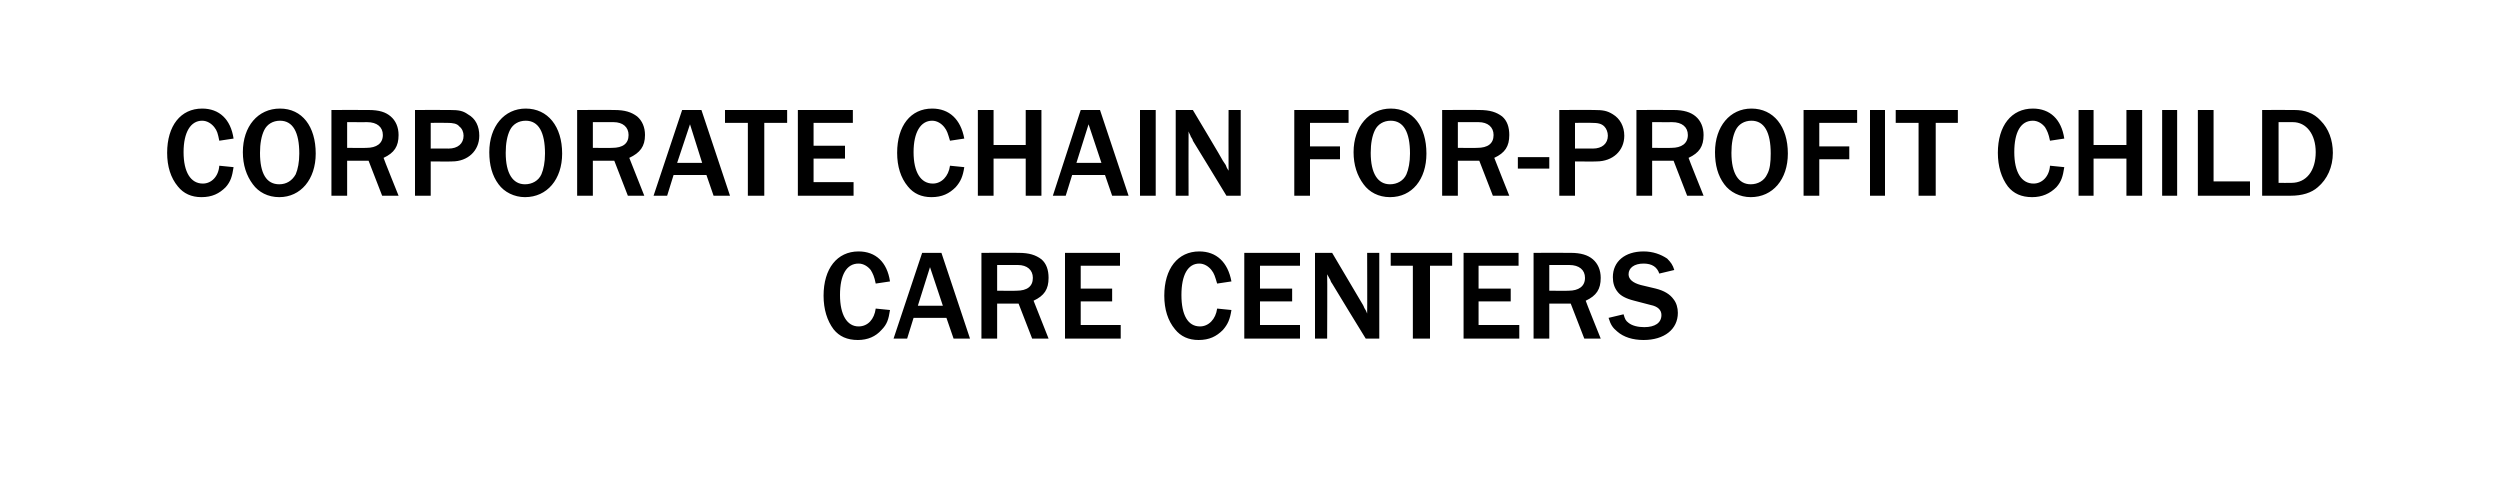
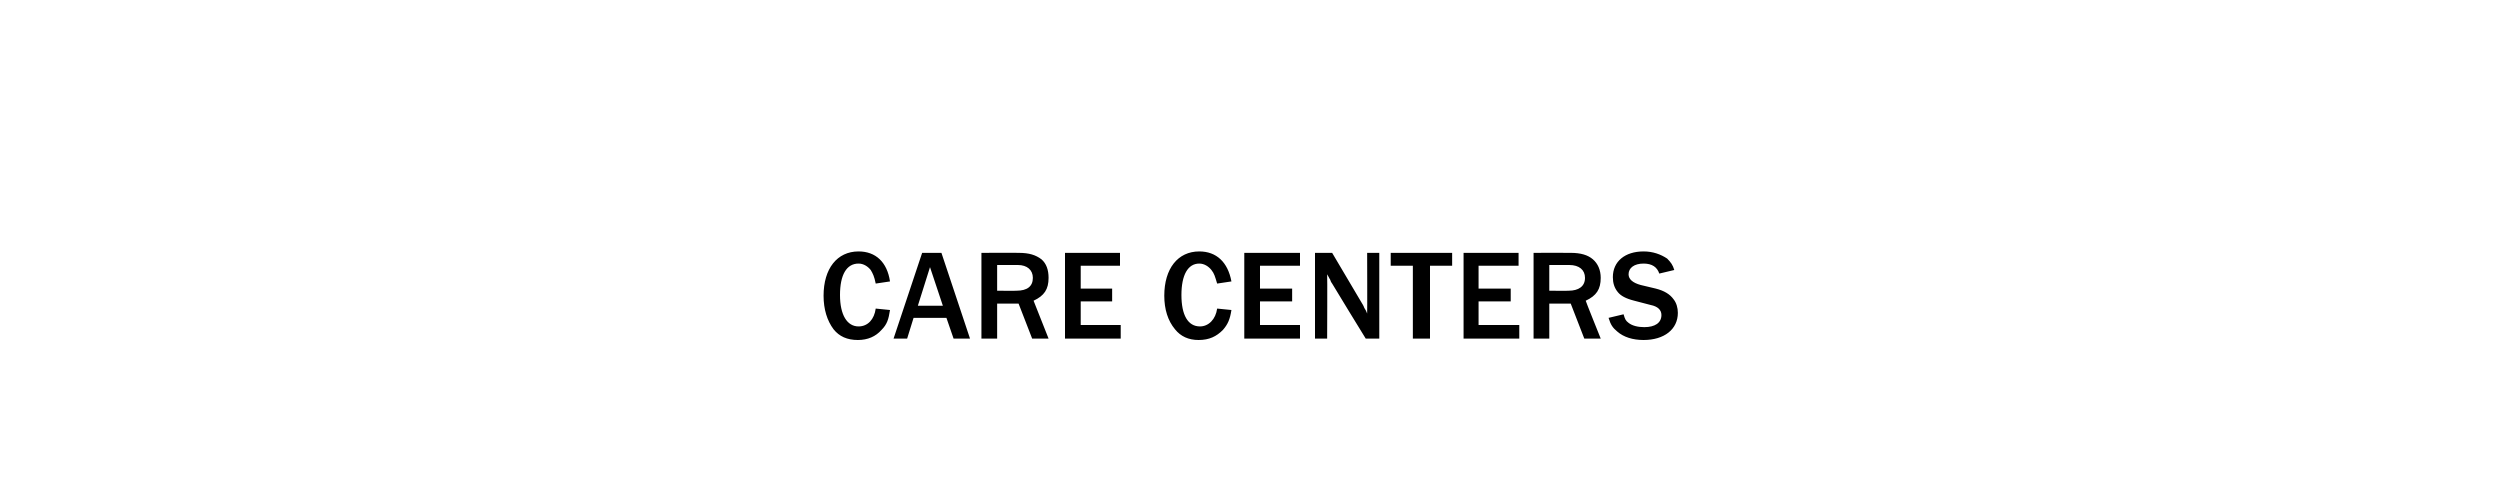
<svg xmlns="http://www.w3.org/2000/svg" version="1.1" width="350px" height="69px" viewBox="0 -1 350 69" style="top:-1px">
  <desc>CORPORATE CHAIN FOR PROFIT CHILD CARE CENTERS</desc>
  <defs />
  <g id="Polygon115538">
    <path d="M 124.6 42.4 C 124.4 43.7 124.2 44.4 123.4 45.2 C 122.6 46.1 121.5 46.6 120.1 46.6 C 118.6 46.6 117.5 46.1 116.7 45.1 C 115.8 43.9 115.3 42.3 115.3 40.4 C 115.3 36.6 117.2 34.2 120.2 34.2 C 122.6 34.2 124.2 35.7 124.6 38.4 C 124.6 38.4 122.6 38.7 122.6 38.7 C 122.4 37.7 122.2 37.3 121.9 36.8 C 121.5 36.3 120.9 35.9 120.2 35.9 C 118.5 35.9 117.6 37.5 117.6 40.3 C 117.6 43.1 118.6 44.7 120.2 44.7 C 121.5 44.7 122.4 43.7 122.6 42.2 C 122.6 42.2 124.6 42.4 124.6 42.4 Z M 133.5 46.4 L 132.5 43.5 L 127.9 43.5 L 127 46.4 L 125.1 46.4 L 129.1 34.4 L 131.8 34.4 L 135.8 46.4 L 133.5 46.4 Z M 130.2 36.4 L 128.5 41.8 L 132 41.8 L 130.2 36.4 Z M 144.5 46.4 L 142.6 41.5 L 139.6 41.5 L 139.6 46.4 L 137.4 46.4 L 137.4 34.4 C 137.4 34.4 142.64 34.38 142.6 34.4 C 144.1 34.4 145 34.7 145.8 35.3 C 146.5 35.9 146.8 36.8 146.8 37.9 C 146.8 39.5 146.2 40.4 144.7 41.1 C 144.69 41.09 146.8 46.4 146.8 46.4 L 144.5 46.4 Z M 142.3 39.7 C 143.8 39.7 144.6 39.1 144.6 37.9 C 144.6 36.8 143.8 36.1 142.5 36.1 C 142.47 36.11 139.6 36.1 139.6 36.1 L 139.6 39.7 C 139.6 39.7 142.29 39.73 142.3 39.7 Z M 149.1 46.4 L 149.1 34.4 L 156.8 34.4 L 156.8 36.2 L 151.3 36.2 L 151.3 39.4 L 155.7 39.4 L 155.7 41.2 L 151.3 41.2 L 151.3 44.5 L 156.9 44.5 L 156.9 46.4 L 149.1 46.4 Z M 172.4 42.4 C 172.2 43.7 171.9 44.4 171.2 45.2 C 170.3 46.1 169.3 46.6 167.8 46.6 C 166.4 46.6 165.3 46.1 164.5 45.1 C 163.5 43.9 163 42.3 163 40.4 C 163 36.6 164.9 34.2 167.9 34.2 C 170.3 34.2 171.9 35.7 172.4 38.4 C 172.4 38.4 170.4 38.7 170.4 38.7 C 170.1 37.7 170 37.3 169.6 36.8 C 169.2 36.3 168.6 35.9 167.9 35.9 C 166.3 35.9 165.4 37.5 165.4 40.3 C 165.4 43.1 166.3 44.7 168 44.7 C 169.2 44.7 170.2 43.7 170.4 42.2 C 170.4 42.2 172.4 42.4 172.4 42.4 Z M 174.2 46.4 L 174.2 34.4 L 182 34.4 L 182 36.2 L 176.4 36.2 L 176.4 39.4 L 180.9 39.4 L 180.9 41.2 L 176.4 41.2 L 176.4 44.5 L 182 44.5 L 182 46.4 L 174.2 46.4 Z M 191.2 46.4 C 191.2 46.4 186.48 38.72 186.5 38.7 C 186.4 38.6 186.3 38.4 186.2 38.1 C 186.1 38 186 37.7 185.8 37.4 C 185.84 37.42 185.8 46.4 185.8 46.4 L 184.1 46.4 L 184.1 34.4 L 186.5 34.4 C 186.5 34.4 190.68 41.45 190.7 41.5 C 190.7 41.5 190.9 41.8 191 42.1 C 191.2 42.4 191.3 42.6 191.4 42.9 C 191.43 42.89 191.4 34.4 191.4 34.4 L 193.1 34.4 L 193.1 46.4 L 191.2 46.4 Z M 197.8 46.4 L 197.8 36.2 L 194.7 36.2 L 194.7 34.4 L 203.3 34.4 L 203.3 36.2 L 200.2 36.2 L 200.2 46.4 L 197.8 46.4 Z M 204.9 46.4 L 204.9 34.4 L 212.6 34.4 L 212.6 36.2 L 207 36.2 L 207 39.4 L 211.5 39.4 L 211.5 41.2 L 207 41.2 L 207 44.5 L 212.7 44.5 L 212.7 46.4 L 204.9 46.4 Z M 221.8 46.4 L 219.9 41.5 L 216.9 41.5 L 216.9 46.4 L 214.7 46.4 L 214.7 34.4 C 214.7 34.4 219.91 34.38 219.9 34.4 C 221.3 34.4 222.3 34.7 223 35.3 C 223.7 35.9 224.1 36.8 224.1 37.9 C 224.1 39.5 223.5 40.4 222 41.1 C 221.96 41.09 224.1 46.4 224.1 46.4 L 221.8 46.4 Z M 219.6 39.7 C 221 39.7 221.9 39.1 221.9 37.9 C 221.9 36.8 221.1 36.1 219.7 36.1 C 219.75 36.11 216.9 36.1 216.9 36.1 L 216.9 39.7 C 216.9 39.7 219.57 39.73 219.6 39.7 Z M 227.3 43 C 227.5 43.7 227.6 43.9 228 44.2 C 228.5 44.6 229.3 44.8 230.2 44.8 C 231.7 44.8 232.6 44.2 232.6 43.1 C 232.6 42.4 232.1 41.9 231.1 41.7 C 231.1 41.7 228.8 41.1 228.8 41.1 C 227.6 40.8 226.9 40.4 226.5 39.9 C 226 39.3 225.8 38.6 225.8 37.8 C 225.8 35.6 227.5 34.2 230.1 34.2 C 231.4 34.2 232.5 34.6 233.4 35.2 C 233.9 35.7 234.2 36.1 234.4 36.8 C 234.4 36.8 232.3 37.3 232.3 37.3 C 232 36.4 231.3 35.9 230.1 35.9 C 228.8 35.9 228 36.5 228 37.4 C 228 38.1 228.6 38.6 229.7 38.9 C 229.7 38.9 231.8 39.4 231.8 39.4 C 233 39.7 233.8 40.2 234.3 40.9 C 234.7 41.4 234.9 42.1 234.9 42.8 C 234.9 45.1 233 46.6 230.1 46.6 C 228.6 46.6 227.3 46.2 226.4 45.4 C 225.8 44.9 225.5 44.5 225.2 43.5 C 225.2 43.5 227.3 43 227.3 43 Z " stroke="none" fill="#000" />
  </g>
  <g id="Polygon115537">
-     <path d="M 32.7 22.4 C 32.5 23.7 32.3 24.4 31.6 25.2 C 30.7 26.1 29.7 26.6 28.2 26.6 C 26.8 26.6 25.7 26.1 24.9 25.1 C 23.9 23.9 23.4 22.3 23.4 20.4 C 23.4 16.6 25.3 14.2 28.3 14.2 C 30.7 14.2 32.3 15.7 32.7 18.4 C 32.7 18.4 30.7 18.7 30.7 18.7 C 30.5 17.7 30.4 17.3 30 16.8 C 29.6 16.3 29 15.9 28.3 15.9 C 26.7 15.9 25.7 17.5 25.7 20.3 C 25.7 23.1 26.7 24.7 28.4 24.7 C 29.6 24.7 30.6 23.7 30.7 22.2 C 30.7 22.2 32.7 22.4 32.7 22.4 Z M 44.2 20.5 C 44.2 24.1 42.1 26.6 39.1 26.6 C 37.5 26.6 36.2 25.9 35.4 24.8 C 34.5 23.6 34 22.1 34 20.3 C 34 16.7 36.1 14.2 39.2 14.2 C 42.3 14.2 44.2 16.7 44.2 20.5 Z M 37 17.2 C 36.6 18 36.4 19.1 36.4 20.4 C 36.4 23.3 37.3 24.8 39.1 24.8 C 40.1 24.8 40.9 24.3 41.4 23.4 C 41.7 22.7 41.9 21.7 41.9 20.5 C 41.9 17.5 41 15.9 39.2 15.9 C 38.2 15.9 37.4 16.4 37 17.2 Z M 53.5 26.4 L 51.6 21.5 L 48.6 21.5 L 48.6 26.4 L 46.4 26.4 L 46.4 14.4 C 46.4 14.4 51.61 14.38 51.6 14.4 C 53.1 14.4 54 14.7 54.7 15.3 C 55.4 15.9 55.8 16.8 55.8 17.9 C 55.8 19.5 55.2 20.4 53.7 21.1 C 53.66 21.09 55.8 26.4 55.8 26.4 L 53.5 26.4 Z M 51.3 19.7 C 52.7 19.7 53.6 19.1 53.6 17.9 C 53.6 16.8 52.8 16.1 51.4 16.1 C 51.45 16.11 48.6 16.1 48.6 16.1 L 48.6 19.7 C 48.6 19.7 51.27 19.73 51.3 19.7 Z M 58.1 26.4 L 58.1 14.4 C 58.1 14.4 63.01 14.38 63 14.4 C 64.2 14.4 64.8 14.5 65.5 15 C 66.6 15.6 67.1 16.7 67.1 18 C 67.1 20.1 65.5 21.6 63.3 21.6 C 63.26 21.63 60.3 21.6 60.3 21.6 L 60.3 26.4 L 58.1 26.4 Z M 62.8 19.8 C 64.1 19.8 64.9 19.1 64.9 18 C 64.9 17.5 64.7 17 64.3 16.7 C 64 16.3 63.4 16.2 62.6 16.2 C 62.61 16.18 60.3 16.2 60.3 16.2 L 60.3 19.8 C 60.3 19.8 62.81 19.78 62.8 19.8 Z M 78.7 20.5 C 78.7 24.1 76.6 26.6 73.5 26.6 C 72 26.6 70.6 25.9 69.8 24.8 C 68.9 23.6 68.5 22.1 68.5 20.3 C 68.5 16.7 70.6 14.2 73.6 14.2 C 76.7 14.2 78.7 16.7 78.7 20.5 Z M 71.4 17.2 C 71 18 70.8 19.1 70.8 20.4 C 70.8 23.3 71.8 24.8 73.5 24.8 C 74.5 24.8 75.4 24.3 75.8 23.4 C 76.1 22.7 76.3 21.7 76.3 20.5 C 76.3 17.5 75.4 15.9 73.6 15.9 C 72.6 15.9 71.8 16.4 71.4 17.2 Z M 87.9 26.4 L 86 21.5 L 83 21.5 L 83 26.4 L 80.8 26.4 L 80.8 14.4 C 80.8 14.4 86.05 14.38 86 14.4 C 87.5 14.4 88.4 14.7 89.2 15.3 C 89.9 15.9 90.3 16.8 90.3 17.9 C 90.3 19.5 89.6 20.4 88.1 21.1 C 88.1 21.09 90.2 26.4 90.2 26.4 L 87.9 26.4 Z M 85.7 19.7 C 87.2 19.7 88 19.1 88 17.9 C 88 16.8 87.2 16.1 85.9 16.1 C 85.88 16.11 83 16.1 83 16.1 L 83 19.7 C 83 19.7 85.7 19.73 85.7 19.7 Z M 99.9 26.4 L 98.9 23.5 L 94.3 23.5 L 93.4 26.4 L 91.5 26.4 L 95.5 14.4 L 98.2 14.4 L 102.2 26.4 L 99.9 26.4 Z M 96.6 16.4 L 94.8 21.8 L 98.3 21.8 L 96.6 16.4 Z M 104.7 26.4 L 104.7 16.2 L 101.5 16.2 L 101.5 14.4 L 110.2 14.4 L 110.2 16.2 L 107 16.2 L 107 26.4 L 104.7 26.4 Z M 111.7 26.4 L 111.7 14.4 L 119.4 14.4 L 119.4 16.2 L 113.9 16.2 L 113.9 19.4 L 118.3 19.4 L 118.3 21.2 L 113.9 21.2 L 113.9 24.5 L 119.5 24.5 L 119.5 26.4 L 111.7 26.4 Z M 135 22.4 C 134.8 23.7 134.5 24.4 133.8 25.2 C 132.9 26.1 131.9 26.6 130.4 26.6 C 129 26.6 127.9 26.1 127.1 25.1 C 126.1 23.9 125.6 22.3 125.6 20.4 C 125.6 16.6 127.5 14.2 130.5 14.2 C 132.9 14.2 134.5 15.7 135 18.4 C 135 18.4 133 18.7 133 18.7 C 132.7 17.7 132.6 17.3 132.2 16.8 C 131.8 16.3 131.2 15.9 130.5 15.9 C 128.9 15.9 127.9 17.5 127.9 20.3 C 127.9 23.1 128.9 24.7 130.6 24.7 C 131.8 24.7 132.8 23.7 133 22.2 C 133 22.2 135 22.4 135 22.4 Z M 143.6 26.4 L 143.6 21.2 L 139.1 21.2 L 139.1 26.4 L 136.9 26.4 L 136.9 14.4 L 139.1 14.4 L 139.1 19.3 L 143.6 19.3 L 143.6 14.4 L 145.8 14.4 L 145.8 26.4 L 143.6 26.4 Z M 155.7 26.4 L 154.7 23.5 L 150.1 23.5 L 149.2 26.4 L 147.4 26.4 L 151.3 14.4 L 154 14.4 L 158 26.4 L 155.7 26.4 Z M 152.4 16.4 L 150.7 21.8 L 154.2 21.8 L 152.4 16.4 Z M 159.6 26.4 L 159.6 14.4 L 161.8 14.4 L 161.8 26.4 L 159.6 26.4 Z M 171.7 26.4 C 171.7 26.4 167.03 18.72 167 18.7 C 167 18.6 166.9 18.4 166.7 18.1 C 166.7 18 166.5 17.7 166.4 17.4 C 166.38 17.42 166.4 26.4 166.4 26.4 L 164.6 26.4 L 164.6 14.4 L 167 14.4 C 167 14.4 171.22 21.45 171.2 21.5 C 171.2 21.5 171.4 21.8 171.6 22.1 C 171.7 22.4 171.8 22.6 172 22.9 C 171.98 22.89 172 14.4 172 14.4 L 173.7 14.4 L 173.7 26.4 L 171.7 26.4 Z M 181.2 26.4 L 181.2 14.4 L 188.8 14.4 L 188.8 16.2 L 183.4 16.2 L 183.4 19.5 L 187.6 19.5 L 187.6 21.3 L 183.4 21.3 L 183.4 26.4 L 181.2 26.4 Z M 199.7 20.5 C 199.7 24.1 197.7 26.6 194.6 26.6 C 193 26.6 191.7 25.9 190.9 24.8 C 190 23.6 189.5 22.1 189.5 20.3 C 189.5 16.7 191.7 14.2 194.7 14.2 C 197.8 14.2 199.7 16.7 199.7 20.5 Z M 192.5 17.2 C 192.1 18 191.9 19.1 191.9 20.4 C 191.9 23.3 192.9 24.8 194.6 24.8 C 195.6 24.8 196.5 24.3 196.9 23.4 C 197.2 22.7 197.4 21.7 197.4 20.5 C 197.4 17.5 196.5 15.9 194.7 15.9 C 193.7 15.9 192.9 16.4 192.5 17.2 Z M 209 26.4 L 207.1 21.5 L 204.1 21.5 L 204.1 26.4 L 201.9 26.4 L 201.9 14.4 C 201.9 14.4 207.13 14.38 207.1 14.4 C 208.6 14.4 209.5 14.7 210.3 15.3 C 211 15.9 211.3 16.8 211.3 17.9 C 211.3 19.5 210.7 20.4 209.2 21.1 C 209.18 21.09 211.3 26.4 211.3 26.4 L 209 26.4 Z M 206.8 19.7 C 208.3 19.7 209.1 19.1 209.1 17.9 C 209.1 16.8 208.3 16.1 207 16.1 C 206.97 16.11 204.1 16.1 204.1 16.1 L 204.1 19.7 C 204.1 19.7 206.79 19.73 206.8 19.7 Z M 216.9 22.6 L 212.5 22.6 L 212.5 21 L 216.9 21 L 216.9 22.6 Z M 218.3 26.4 L 218.3 14.4 C 218.3 14.4 223.24 14.38 223.2 14.4 C 224.4 14.4 225 14.5 225.8 15 C 226.8 15.6 227.4 16.7 227.4 18 C 227.4 20.1 225.8 21.6 223.5 21.6 C 223.49 21.63 220.5 21.6 220.5 21.6 L 220.5 26.4 L 218.3 26.4 Z M 223 19.8 C 224.3 19.8 225.1 19.1 225.1 18 C 225.1 17.5 224.9 17 224.6 16.7 C 224.2 16.3 223.7 16.2 222.8 16.2 C 222.84 16.18 220.5 16.2 220.5 16.2 L 220.5 19.8 C 220.5 19.8 223.04 19.78 223 19.8 Z M 236.2 26.4 L 234.3 21.5 L 231.3 21.5 L 231.3 26.4 L 229.1 26.4 L 229.1 14.4 C 229.1 14.4 234.31 14.38 234.3 14.4 C 235.7 14.4 236.7 14.7 237.4 15.3 C 238.1 15.9 238.5 16.8 238.5 17.9 C 238.5 19.5 237.9 20.4 236.4 21.1 C 236.36 21.09 238.5 26.4 238.5 26.4 L 236.2 26.4 Z M 234 19.7 C 235.4 19.7 236.3 19.1 236.3 17.9 C 236.3 16.8 235.5 16.1 234.1 16.1 C 234.15 16.11 231.3 16.1 231.3 16.1 L 231.3 19.7 C 231.3 19.7 233.97 19.73 234 19.7 Z M 250.3 20.5 C 250.3 24.1 248.2 26.6 245.1 26.6 C 243.6 26.6 242.2 25.9 241.4 24.8 C 240.5 23.6 240.1 22.1 240.1 20.3 C 240.1 16.7 242.2 14.2 245.2 14.2 C 248.3 14.2 250.3 16.7 250.3 20.5 Z M 243 17.2 C 242.6 18 242.4 19.1 242.4 20.4 C 242.4 23.3 243.4 24.8 245.1 24.8 C 246.1 24.8 247 24.3 247.4 23.4 C 247.8 22.7 247.9 21.7 247.9 20.5 C 247.9 17.5 247 15.9 245.2 15.9 C 244.2 15.9 243.4 16.4 243 17.2 Z M 252.5 26.4 L 252.5 14.4 L 260 14.4 L 260 16.2 L 254.7 16.2 L 254.7 19.5 L 258.9 19.5 L 258.9 21.3 L 254.7 21.3 L 254.7 26.4 L 252.5 26.4 Z M 261.8 26.4 L 261.8 14.4 L 263.9 14.4 L 263.9 26.4 L 261.8 26.4 Z M 268.6 26.4 L 268.6 16.2 L 265.4 16.2 L 265.4 14.4 L 274.1 14.4 L 274.1 16.2 L 271 16.2 L 271 26.4 L 268.6 26.4 Z M 289 22.4 C 288.8 23.7 288.6 24.4 287.9 25.2 C 287 26.1 285.9 26.6 284.5 26.6 C 283 26.6 281.9 26.1 281.1 25.1 C 280.2 23.9 279.7 22.3 279.7 20.4 C 279.7 16.6 281.6 14.2 284.6 14.2 C 287 14.2 288.6 15.7 289 18.4 C 289 18.4 287 18.7 287 18.7 C 286.8 17.7 286.6 17.3 286.3 16.8 C 285.9 16.3 285.3 15.9 284.6 15.9 C 282.9 15.9 282 17.5 282 20.3 C 282 23.1 283 24.7 284.7 24.7 C 285.9 24.7 286.9 23.7 287 22.2 C 287 22.2 289 22.4 289 22.4 Z M 297.7 26.4 L 297.7 21.2 L 293.1 21.2 L 293.1 26.4 L 291 26.4 L 291 14.4 L 293.1 14.4 L 293.1 19.3 L 297.7 19.3 L 297.7 14.4 L 299.9 14.4 L 299.9 26.4 L 297.7 26.4 Z M 302.7 26.4 L 302.7 14.4 L 304.8 14.4 L 304.8 26.4 L 302.7 26.4 Z M 307.7 26.4 L 307.7 14.4 L 309.9 14.4 L 309.9 24.4 L 315 24.4 L 315 26.4 L 307.7 26.4 Z M 316.7 14.4 C 316.7 14.4 321.16 14.38 321.2 14.4 C 322.7 14.4 323.9 14.8 324.9 15.9 C 326 17 326.6 18.6 326.6 20.4 C 326.6 22.4 325.8 24.1 324.5 25.2 C 323.6 26 322.3 26.4 320.7 26.4 C 320.67 26.39 316.7 26.4 316.7 26.4 L 316.7 14.4 Z M 320.8 24.6 C 322.9 24.6 324.2 22.9 324.2 20.3 C 324.2 17.8 322.9 16.1 321 16.1 C 321.01 16.09 319 16.1 319 16.1 L 319 24.6 C 319 24.6 320.76 24.62 320.8 24.6 Z " stroke="none" fill="#000" />
-   </g>
+     </g>
</svg>